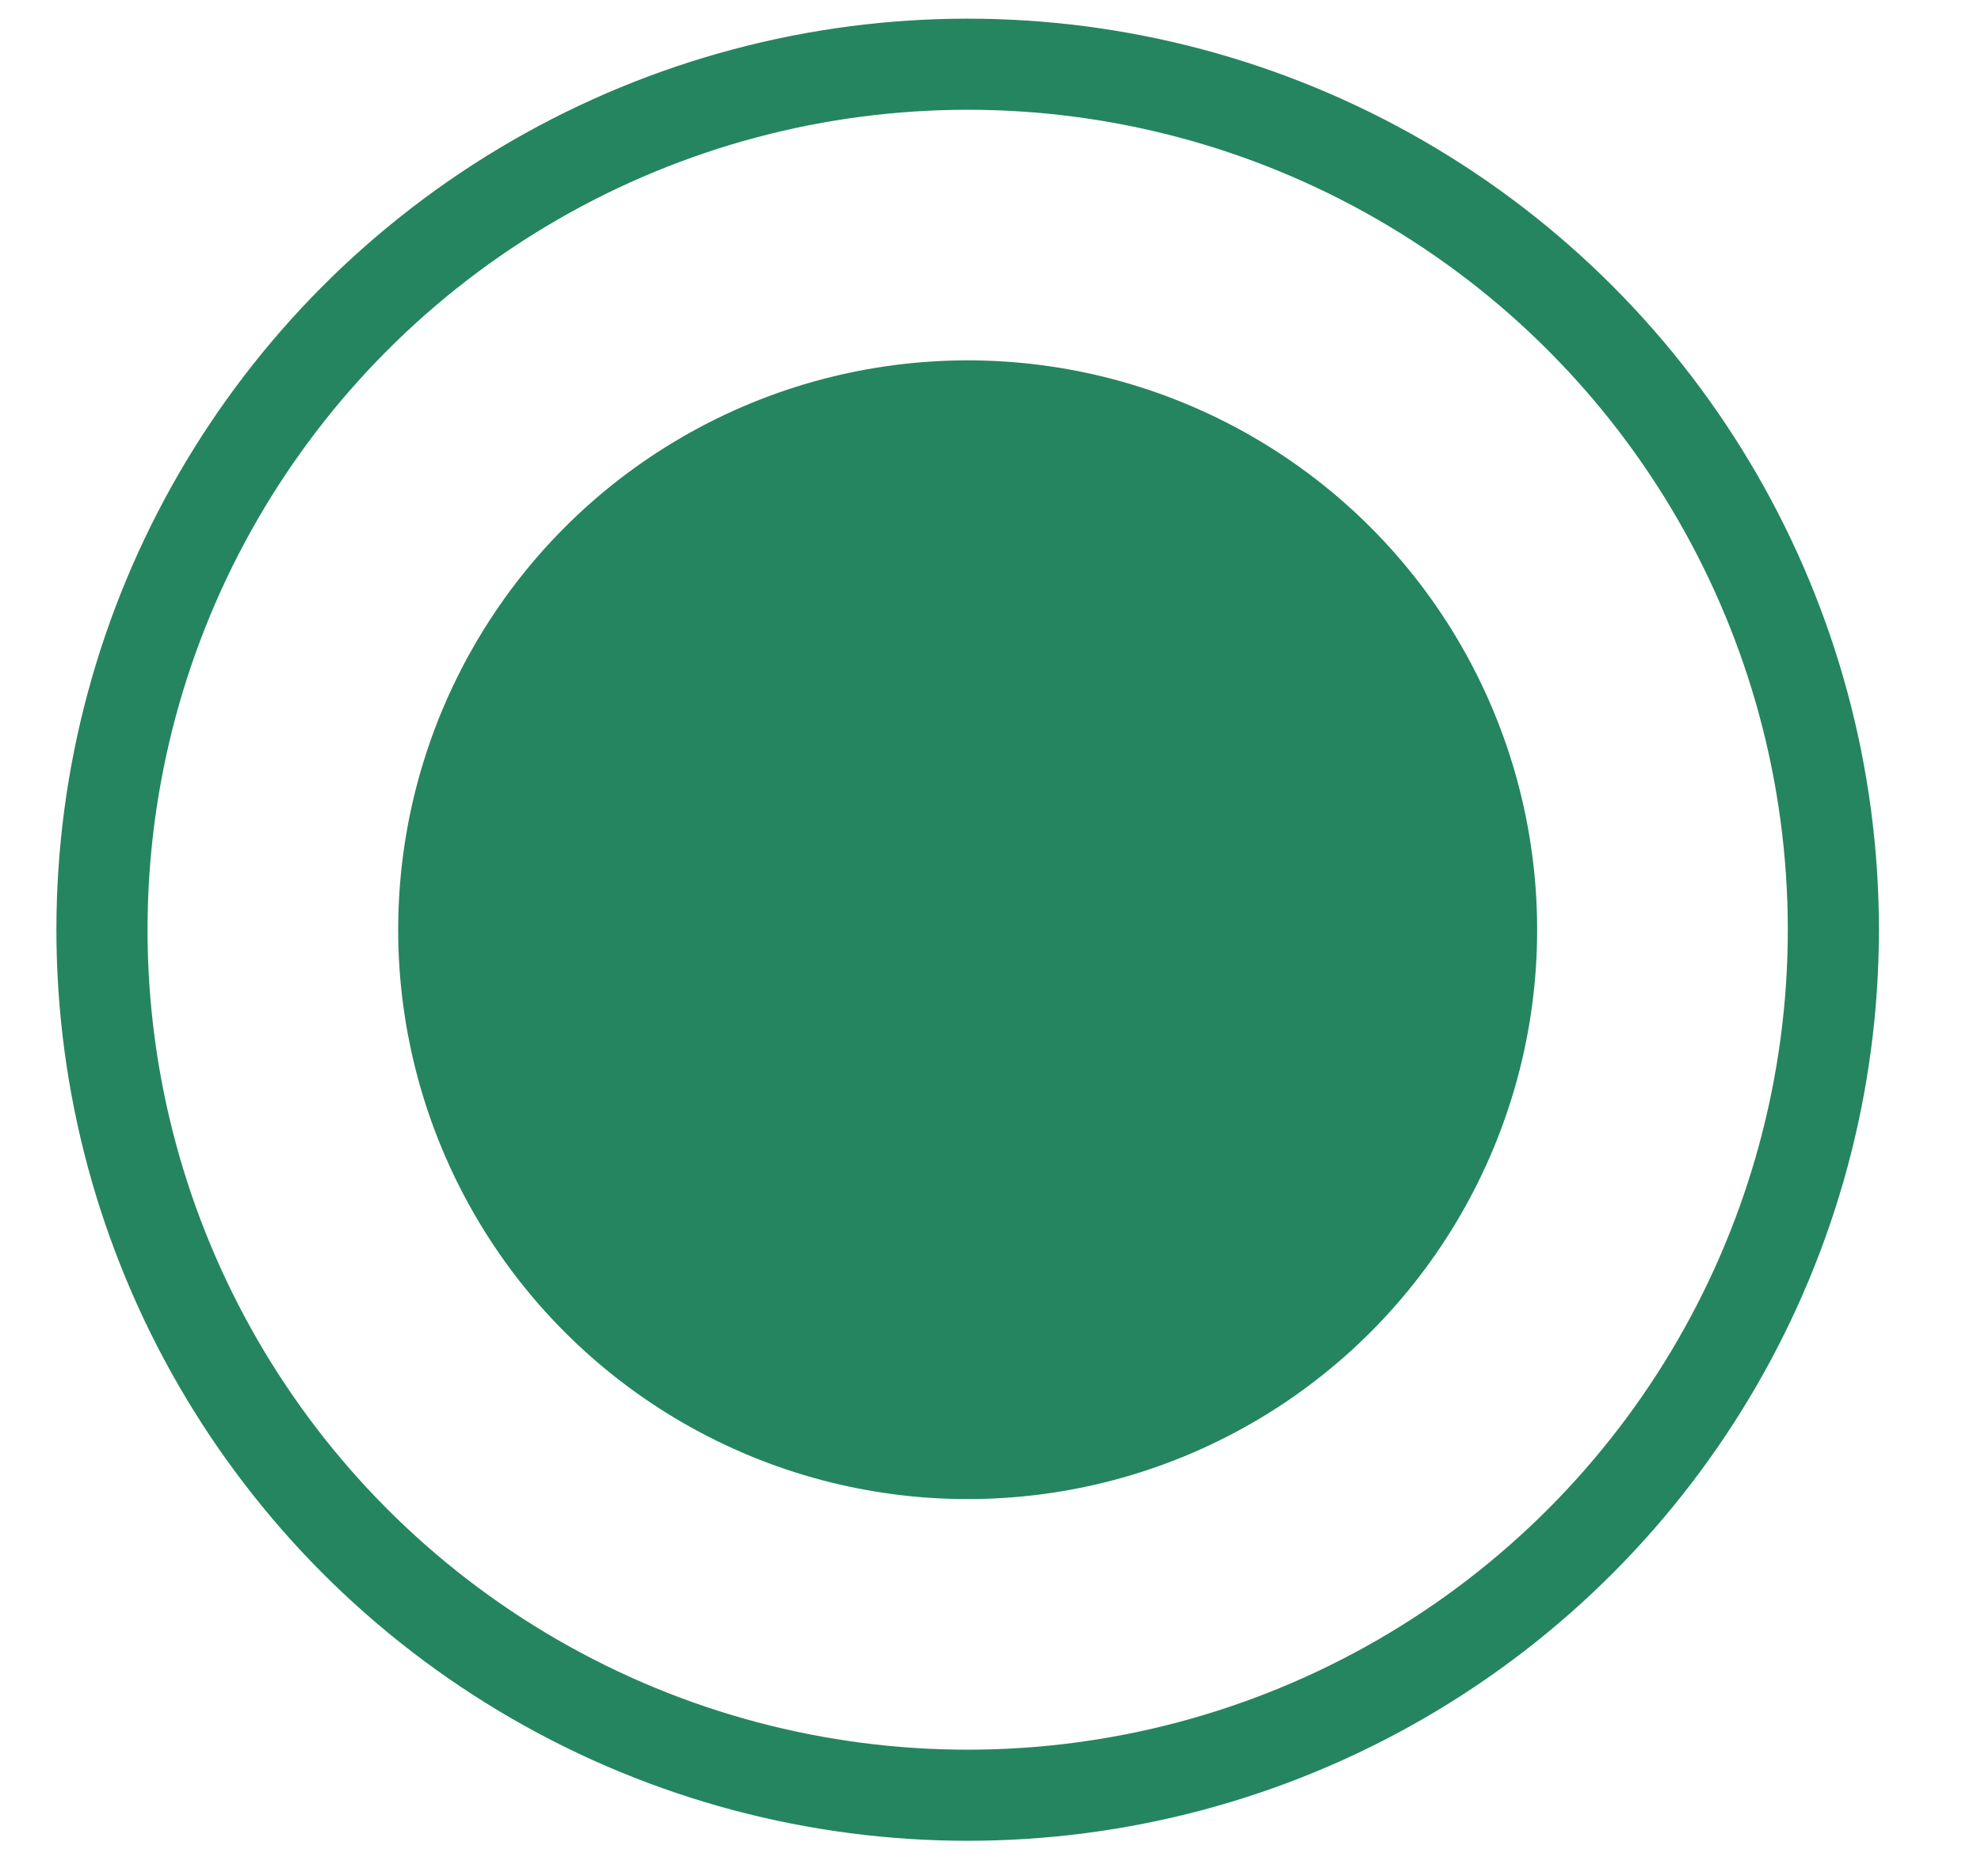
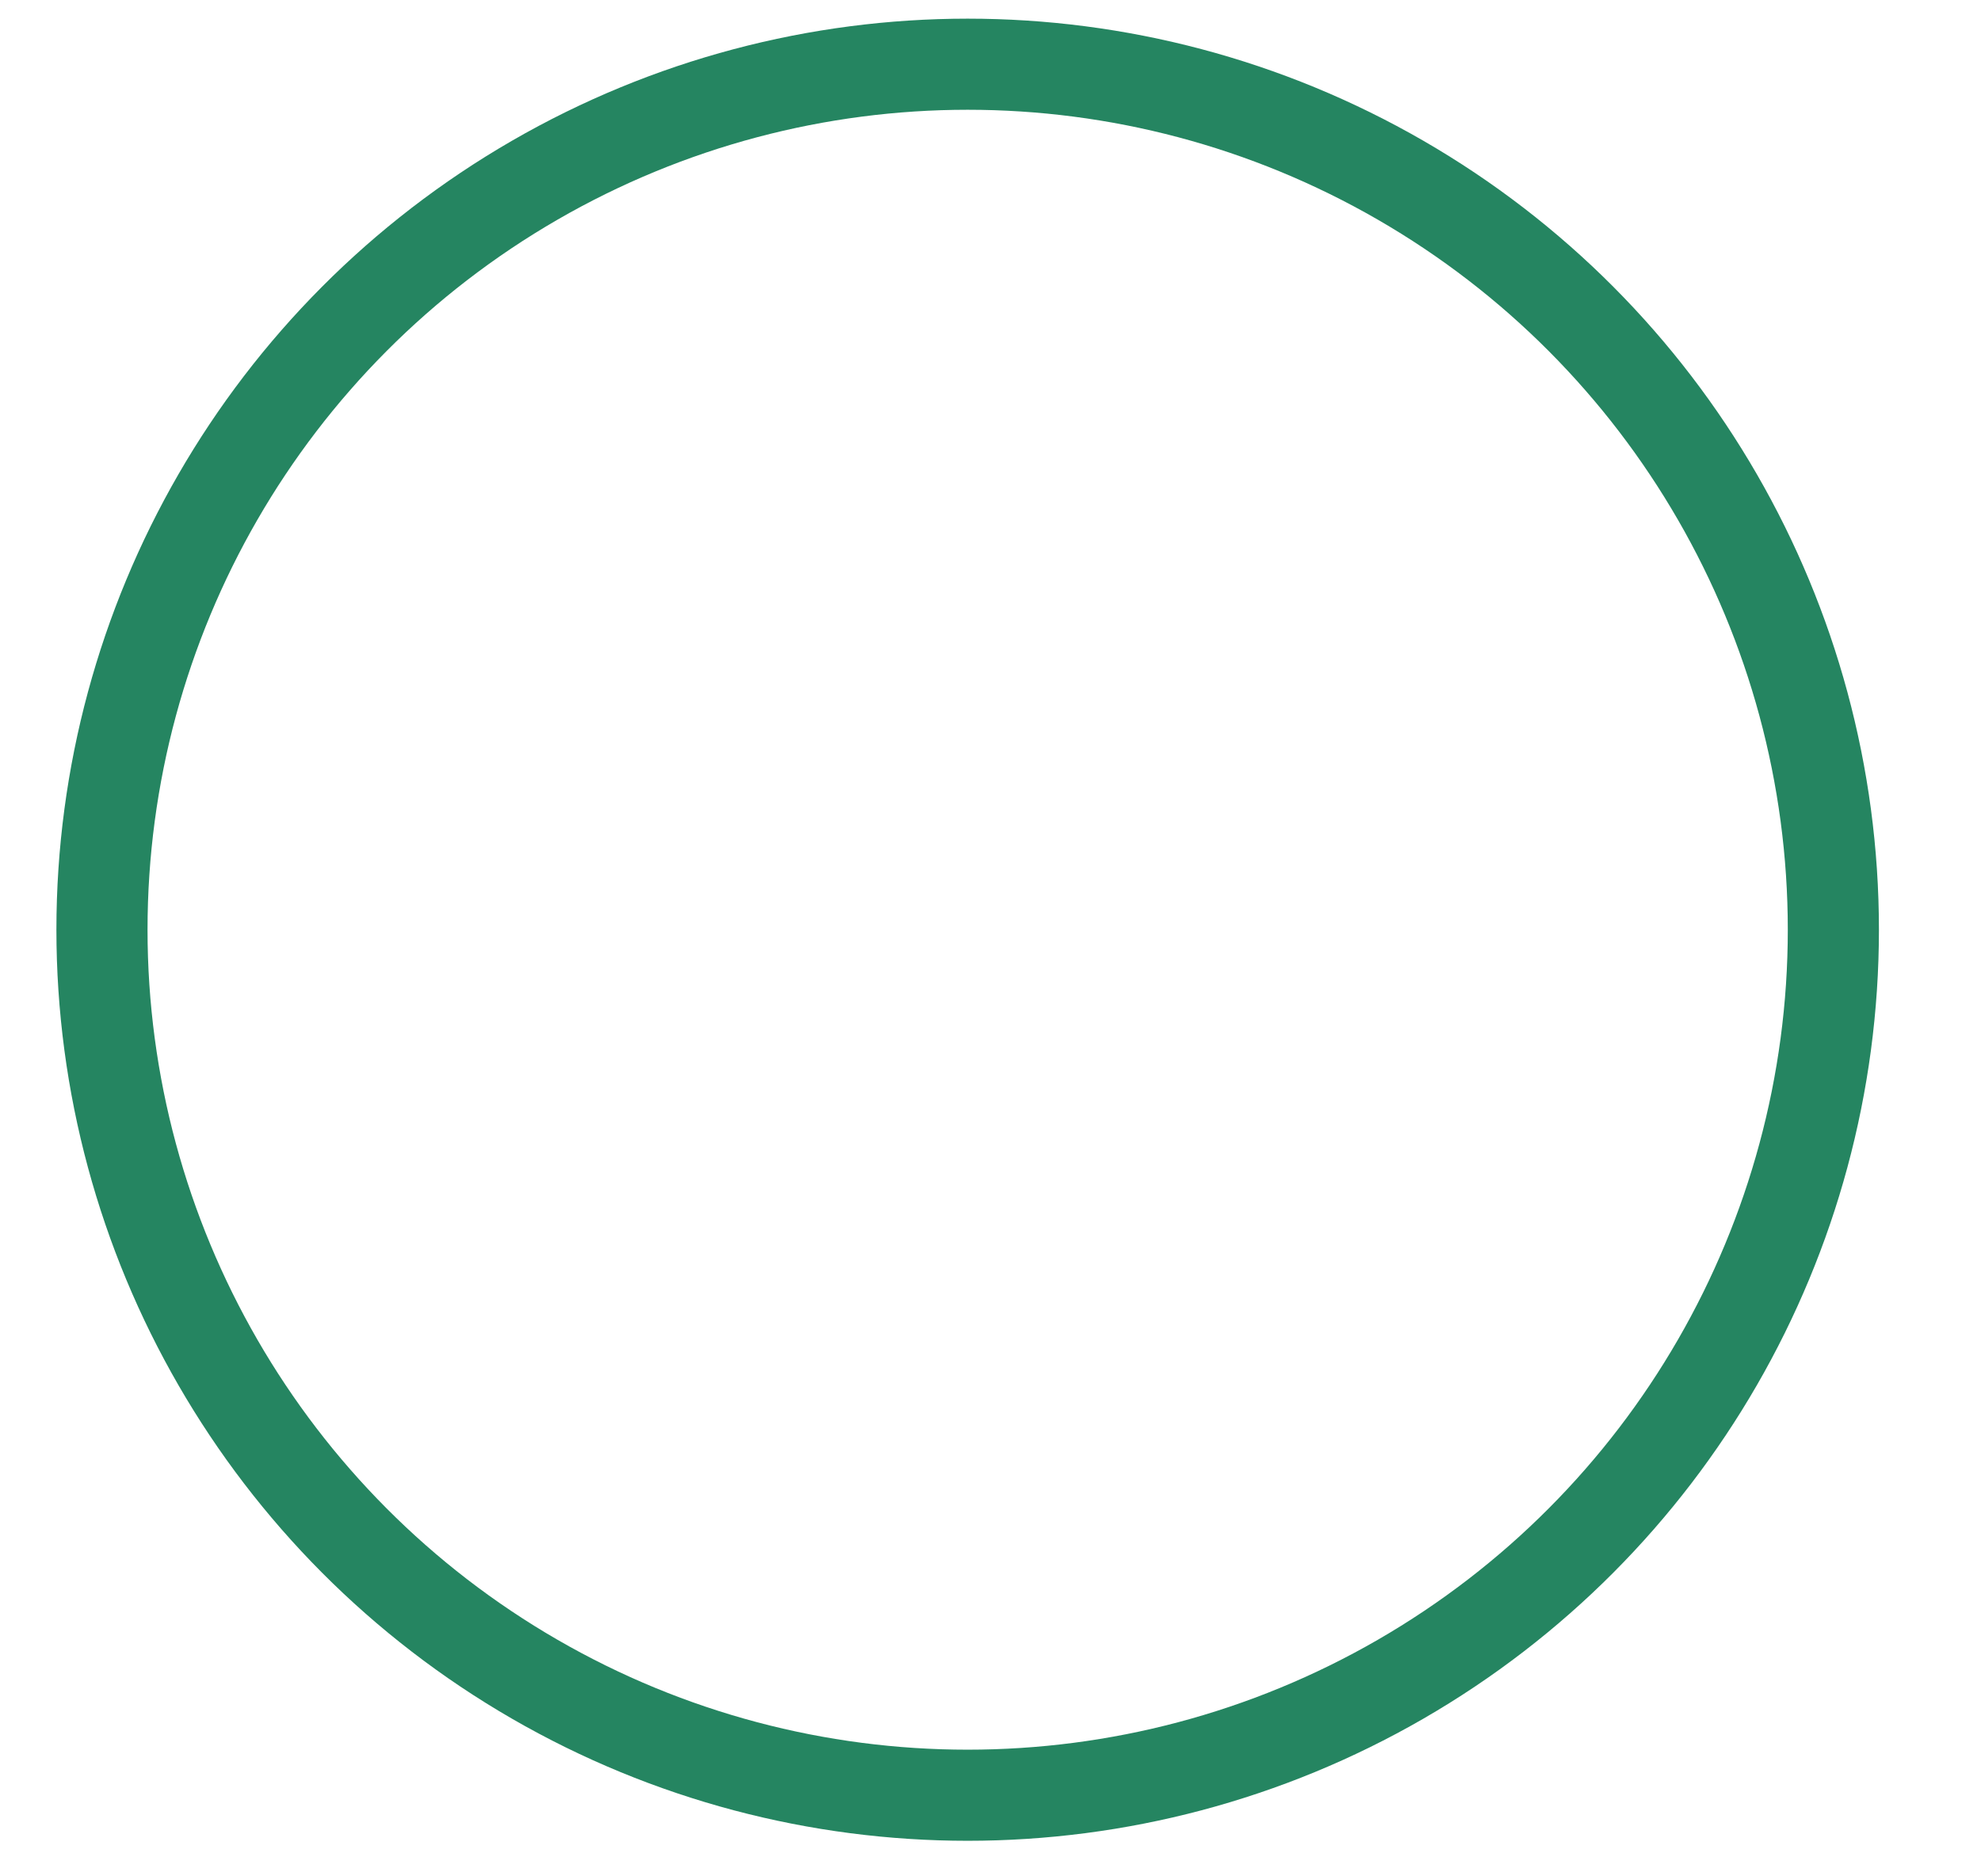
<svg xmlns="http://www.w3.org/2000/svg" width="19" height="18" viewBox="0 0 19 18" fill="none">
-   <circle cx="9.281" cy="8.919" r="5.462" fill="#258561" />
  <circle cx="9.281" cy="8.919" r="8.303" stroke="#258561" stroke-width="0.874" />
</svg>